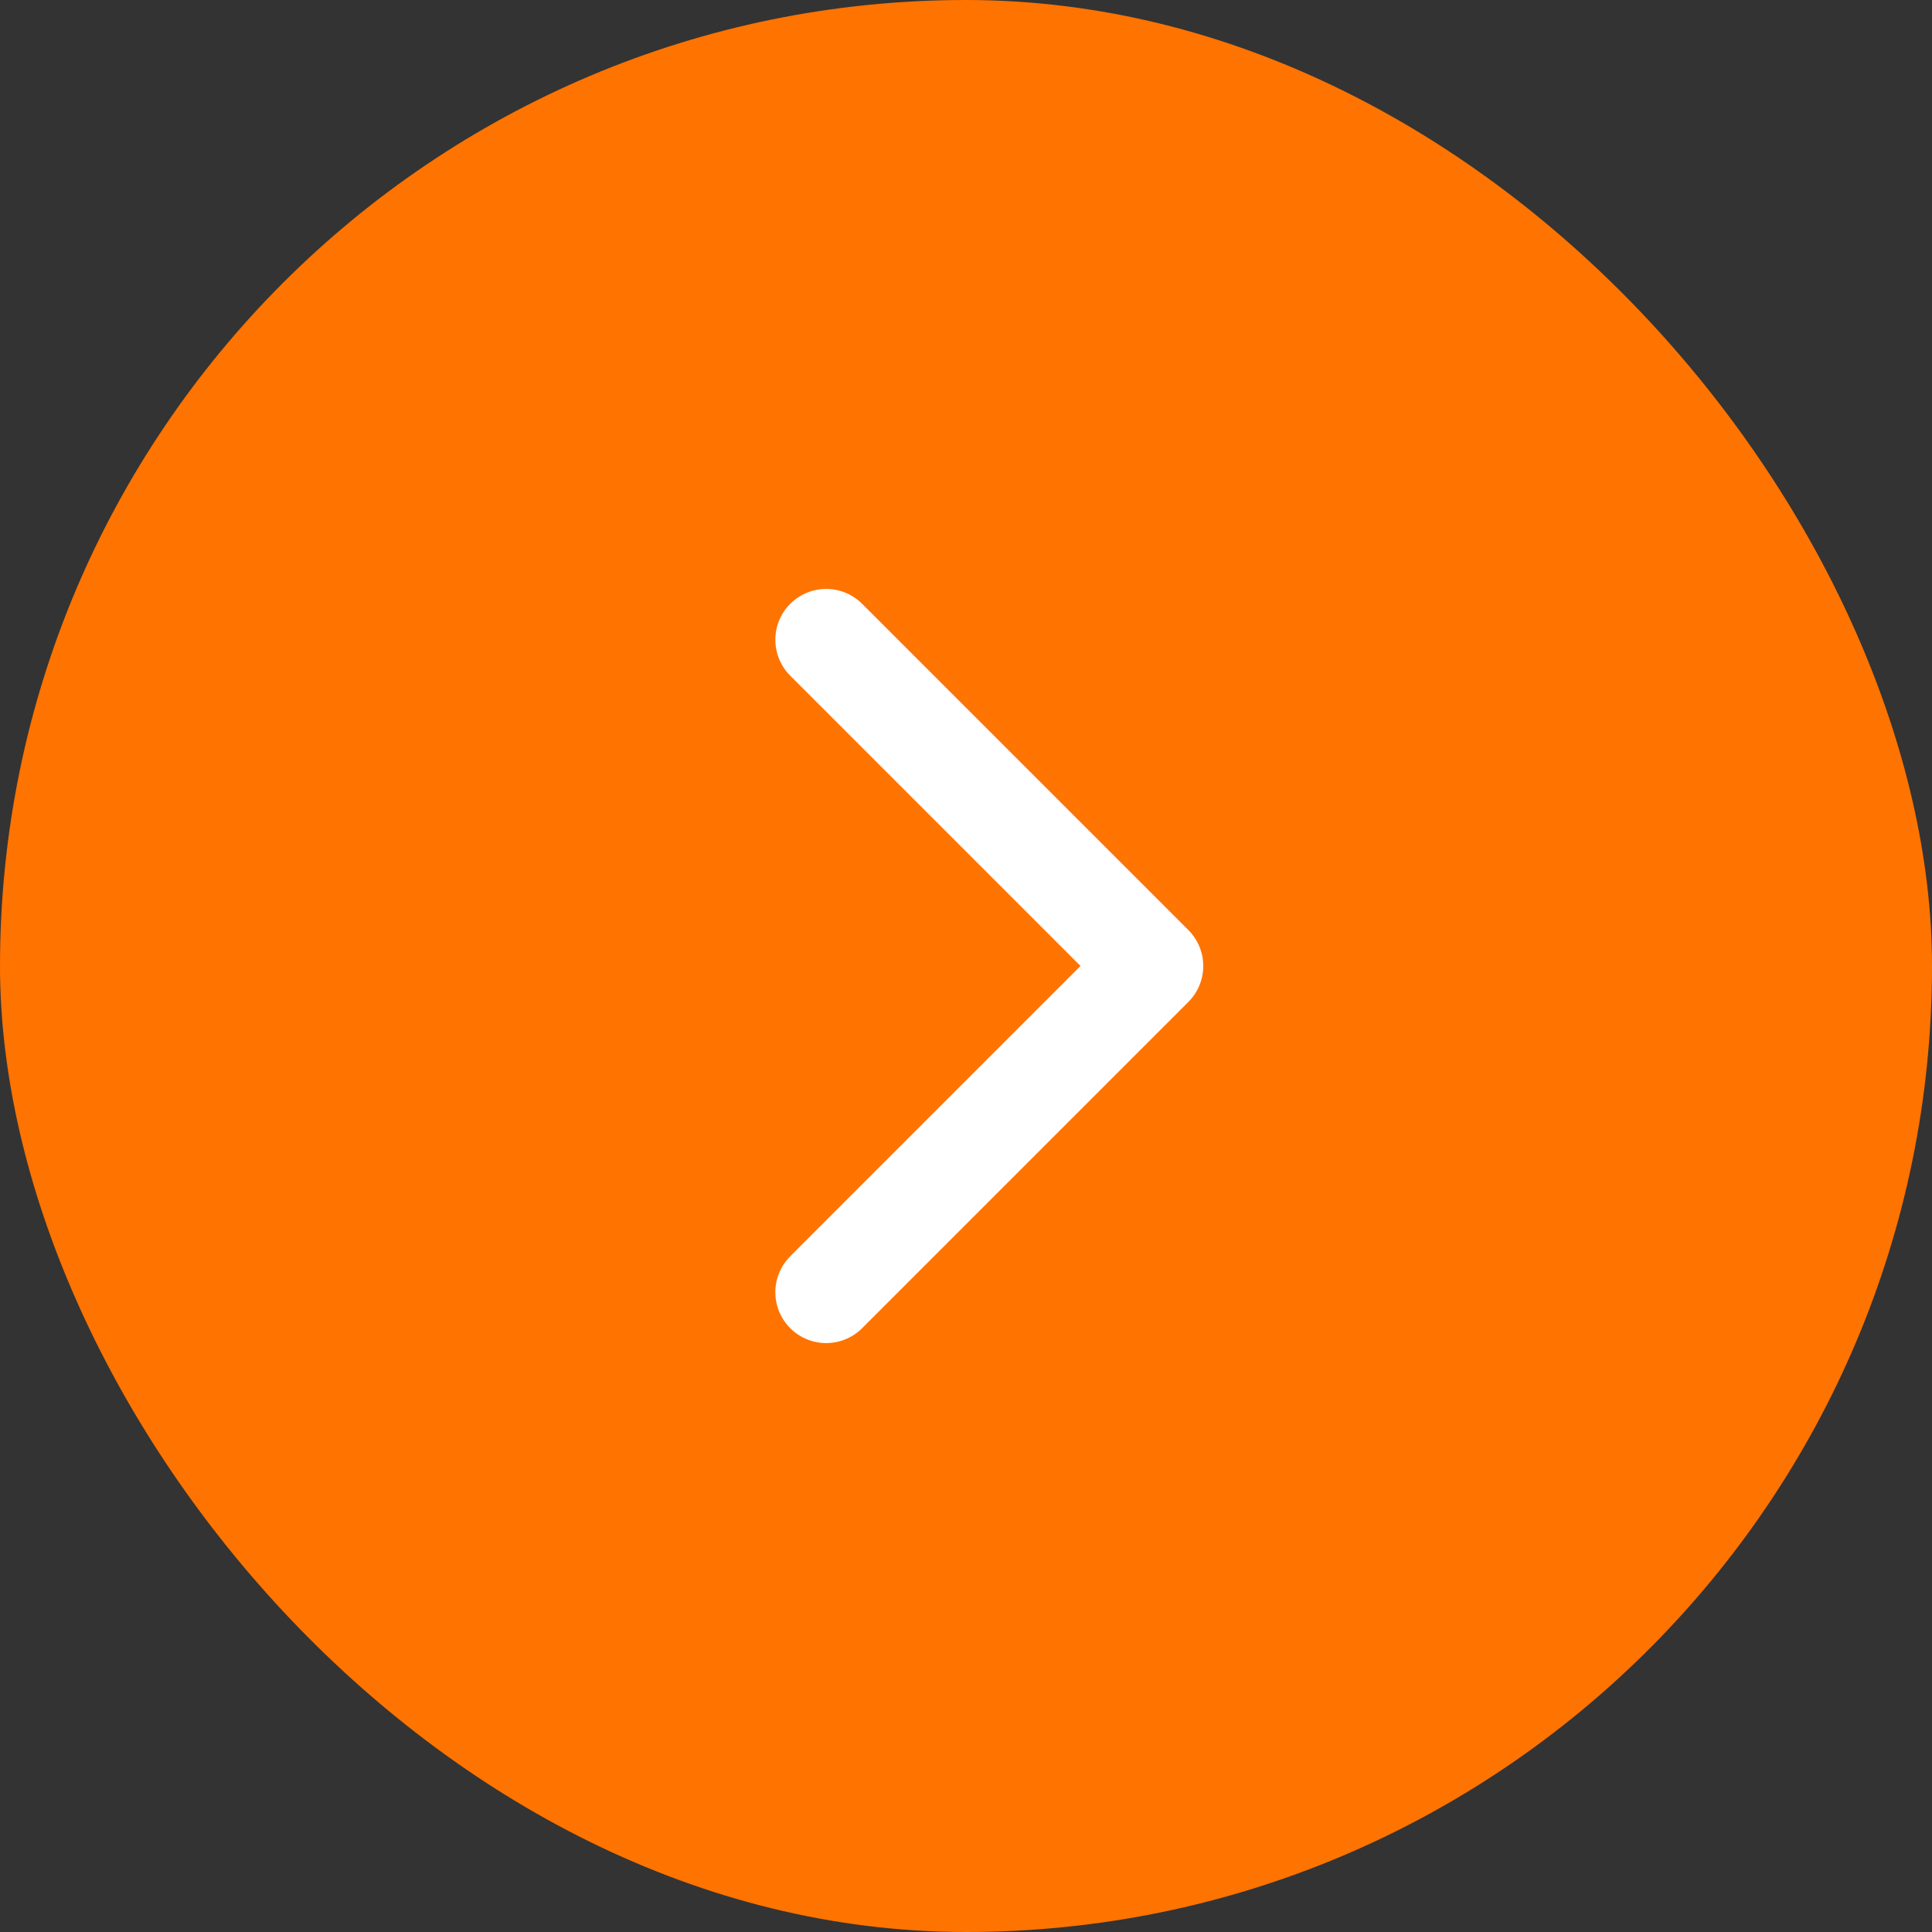
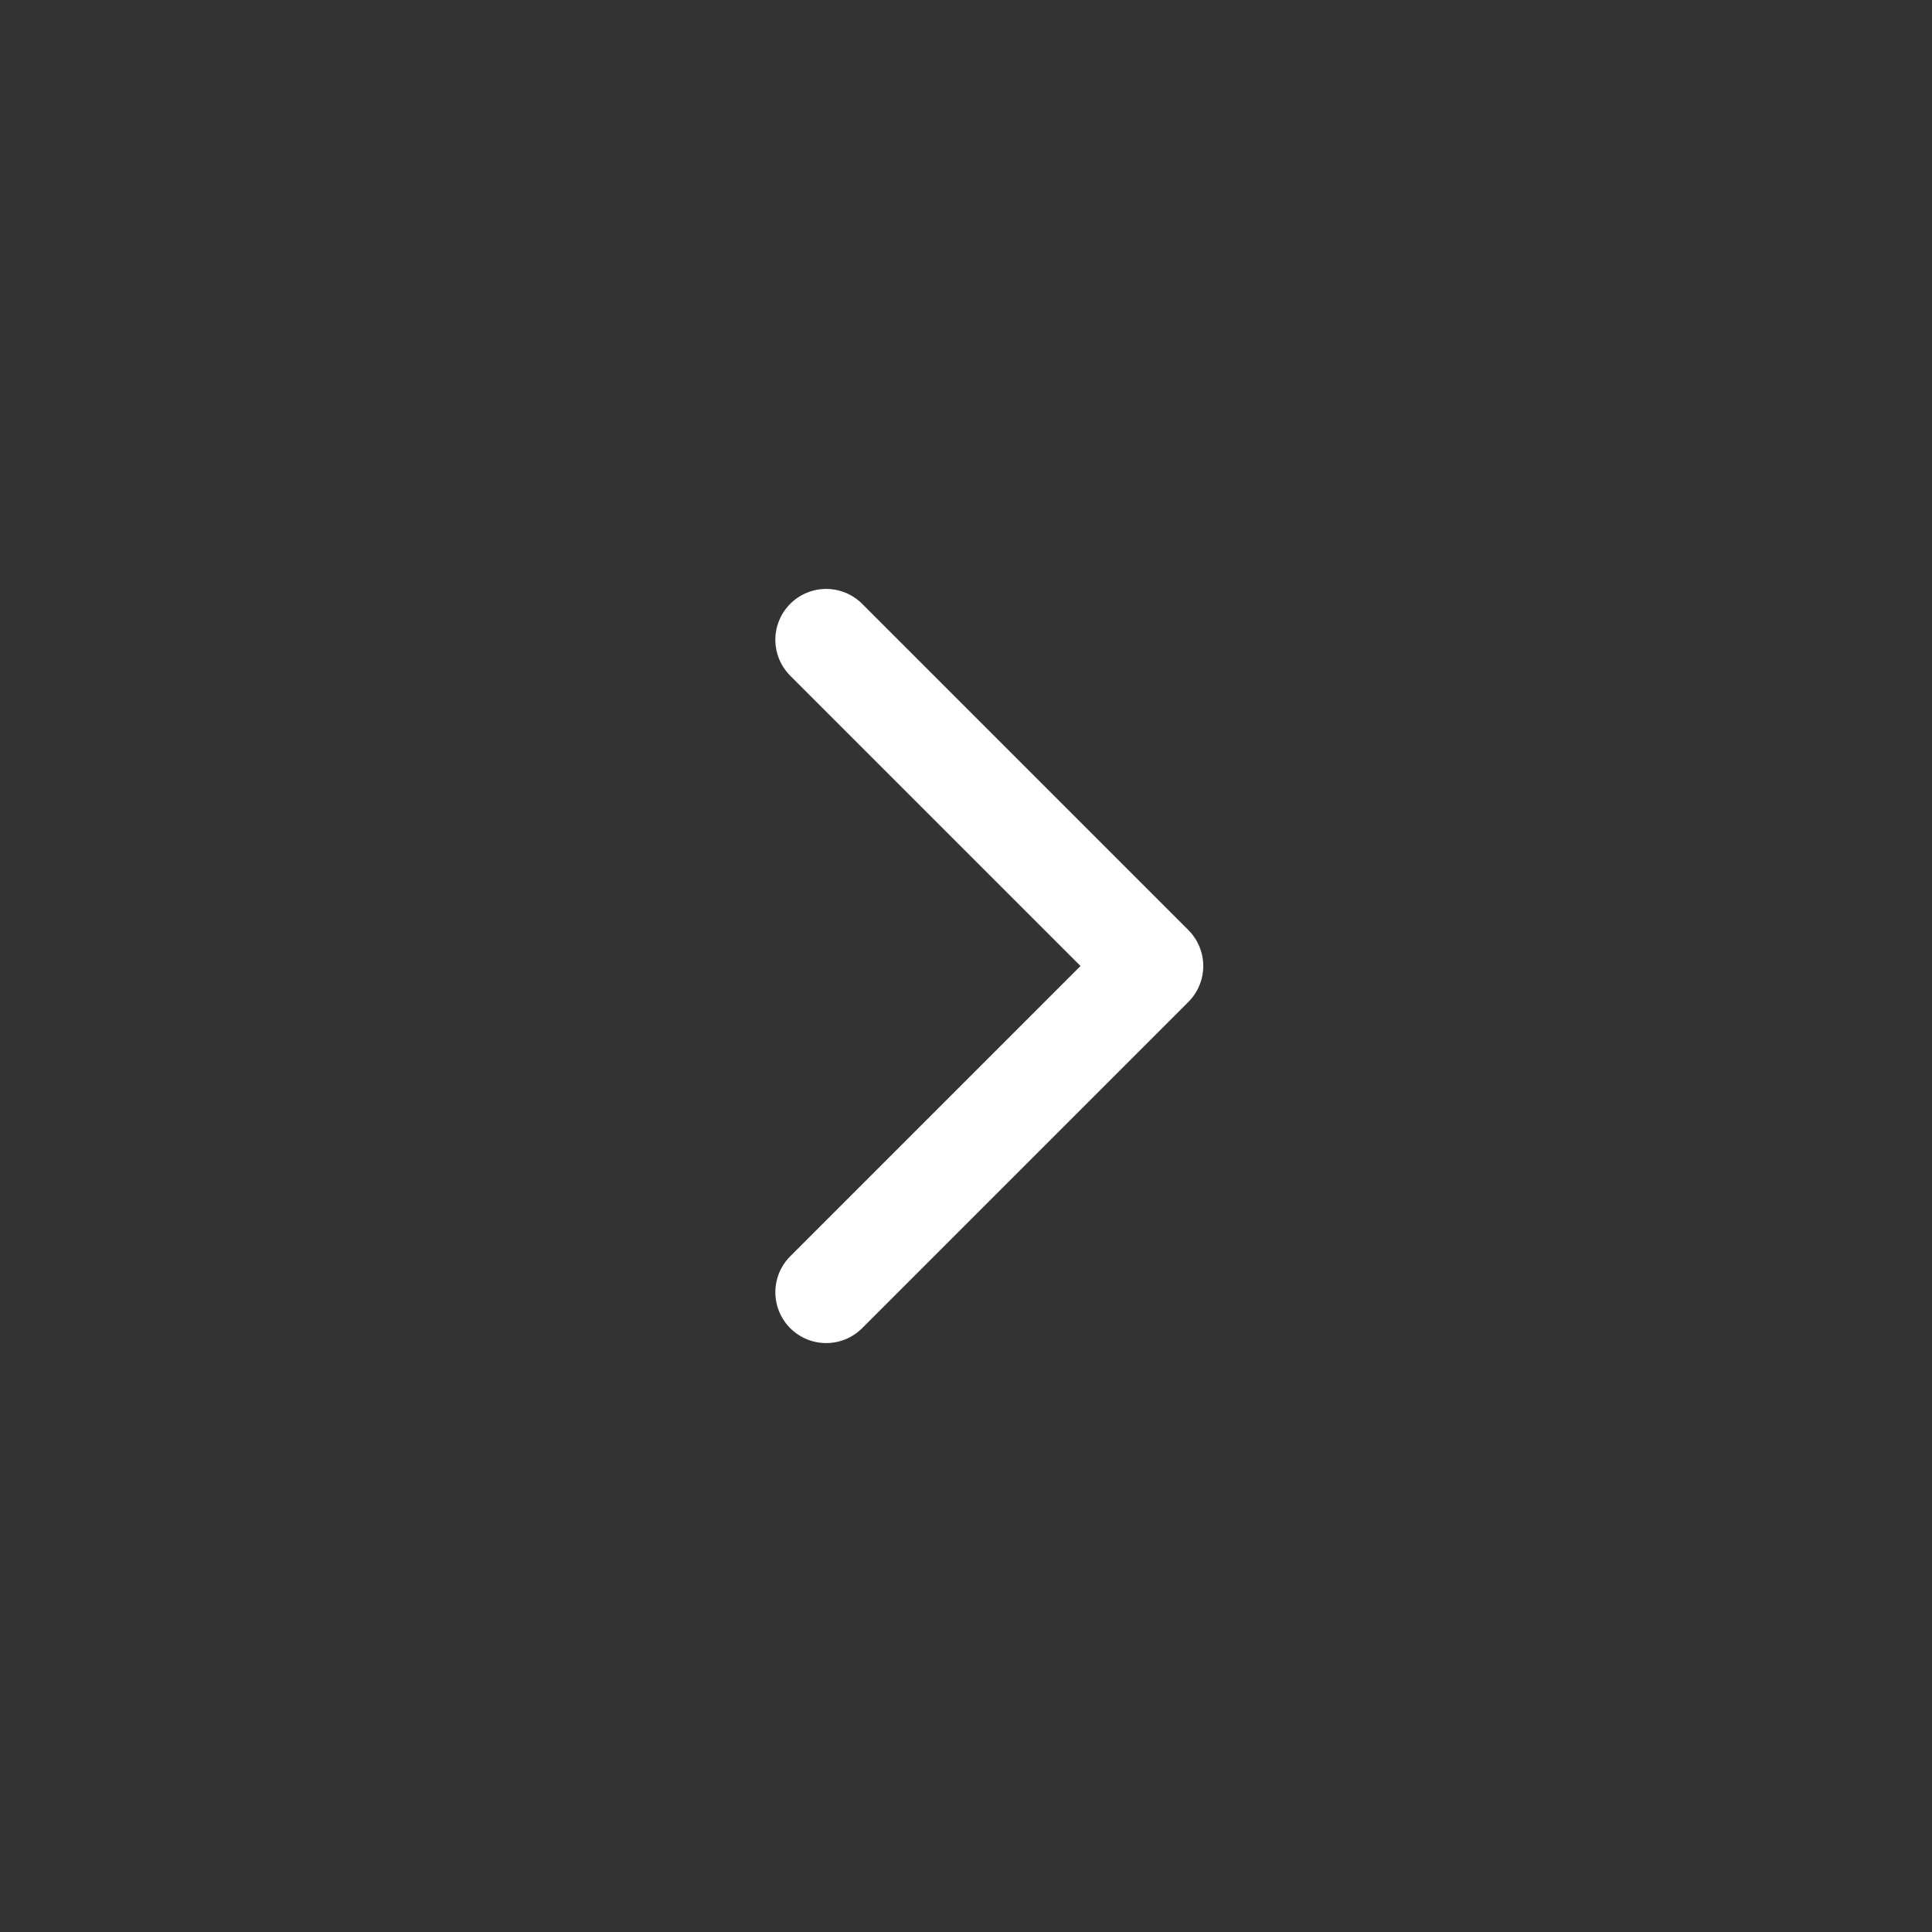
<svg xmlns="http://www.w3.org/2000/svg" width="57" height="57" viewBox="0 0 57 57" fill="none">
  <rect x="0" y="0" width="57" height="57" fill="#333333" stroke="none" />
-   <rect width="57" height="57" rx="28.5" fill="#FF7300" />
  <path d="M24.375 18.875L34 28.5L24.375 38.125" stroke="white" stroke-width="3" stroke-linecap="round" stroke-linejoin="round" />
</svg>